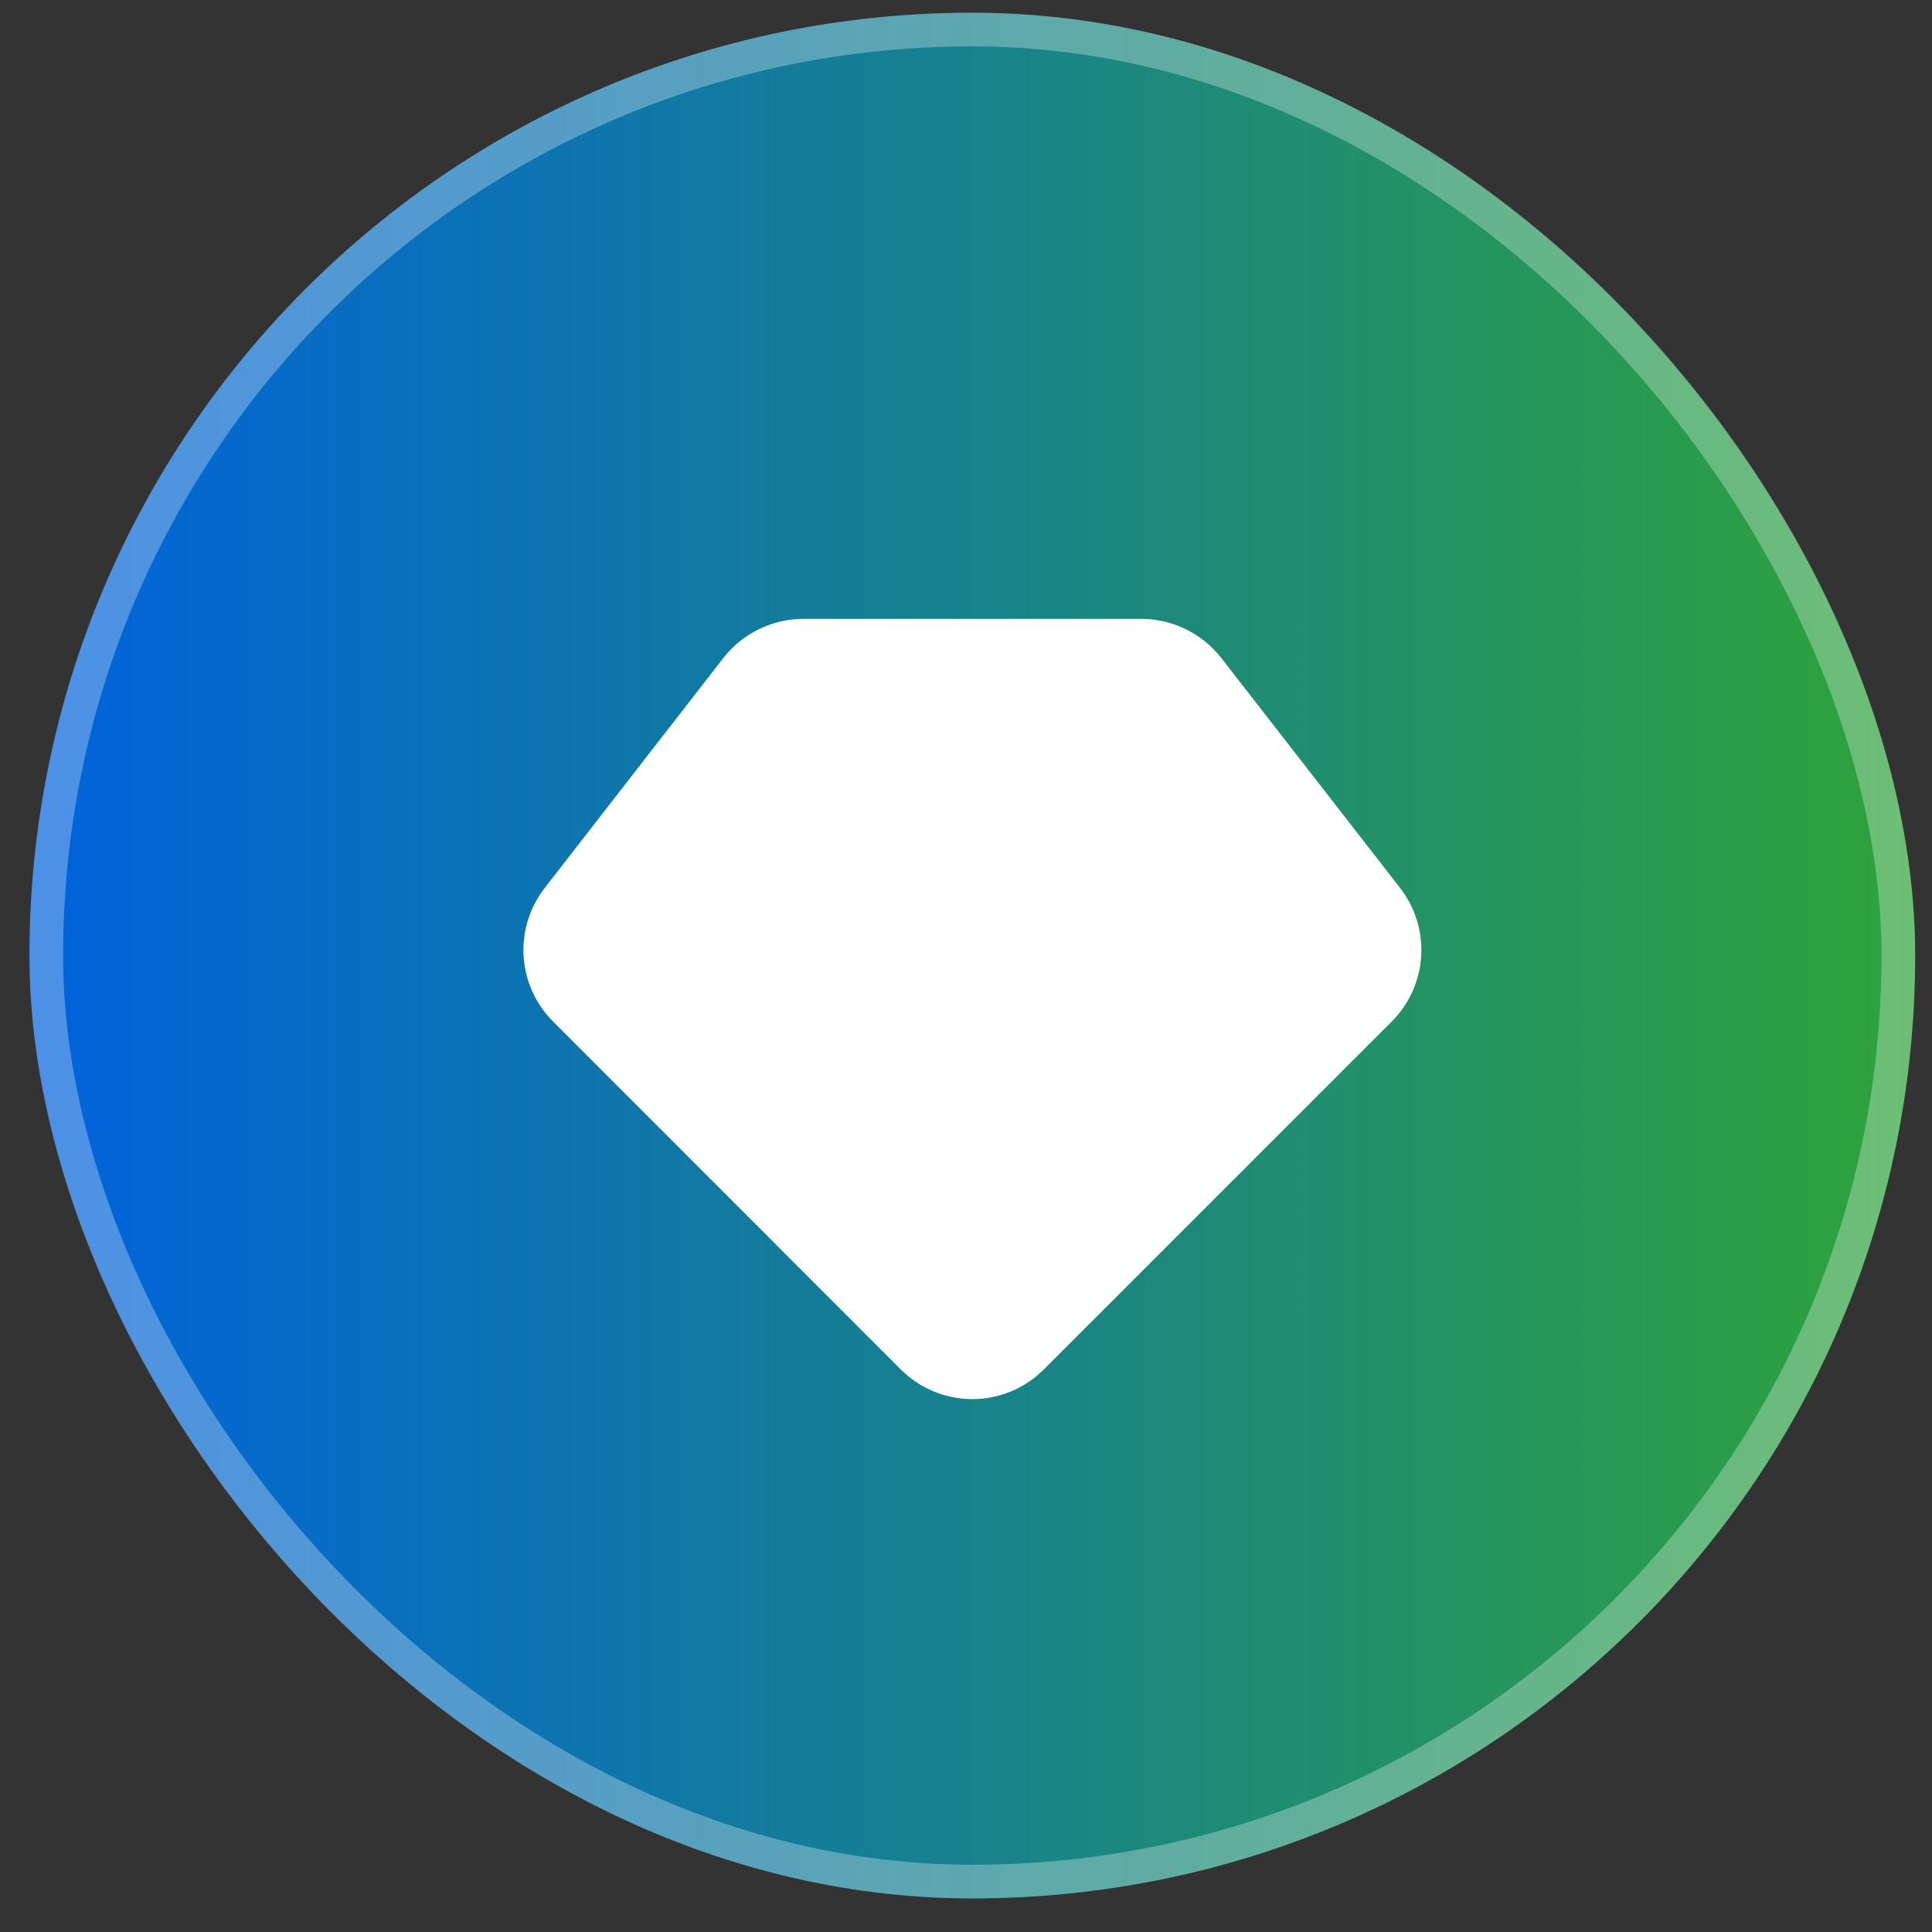
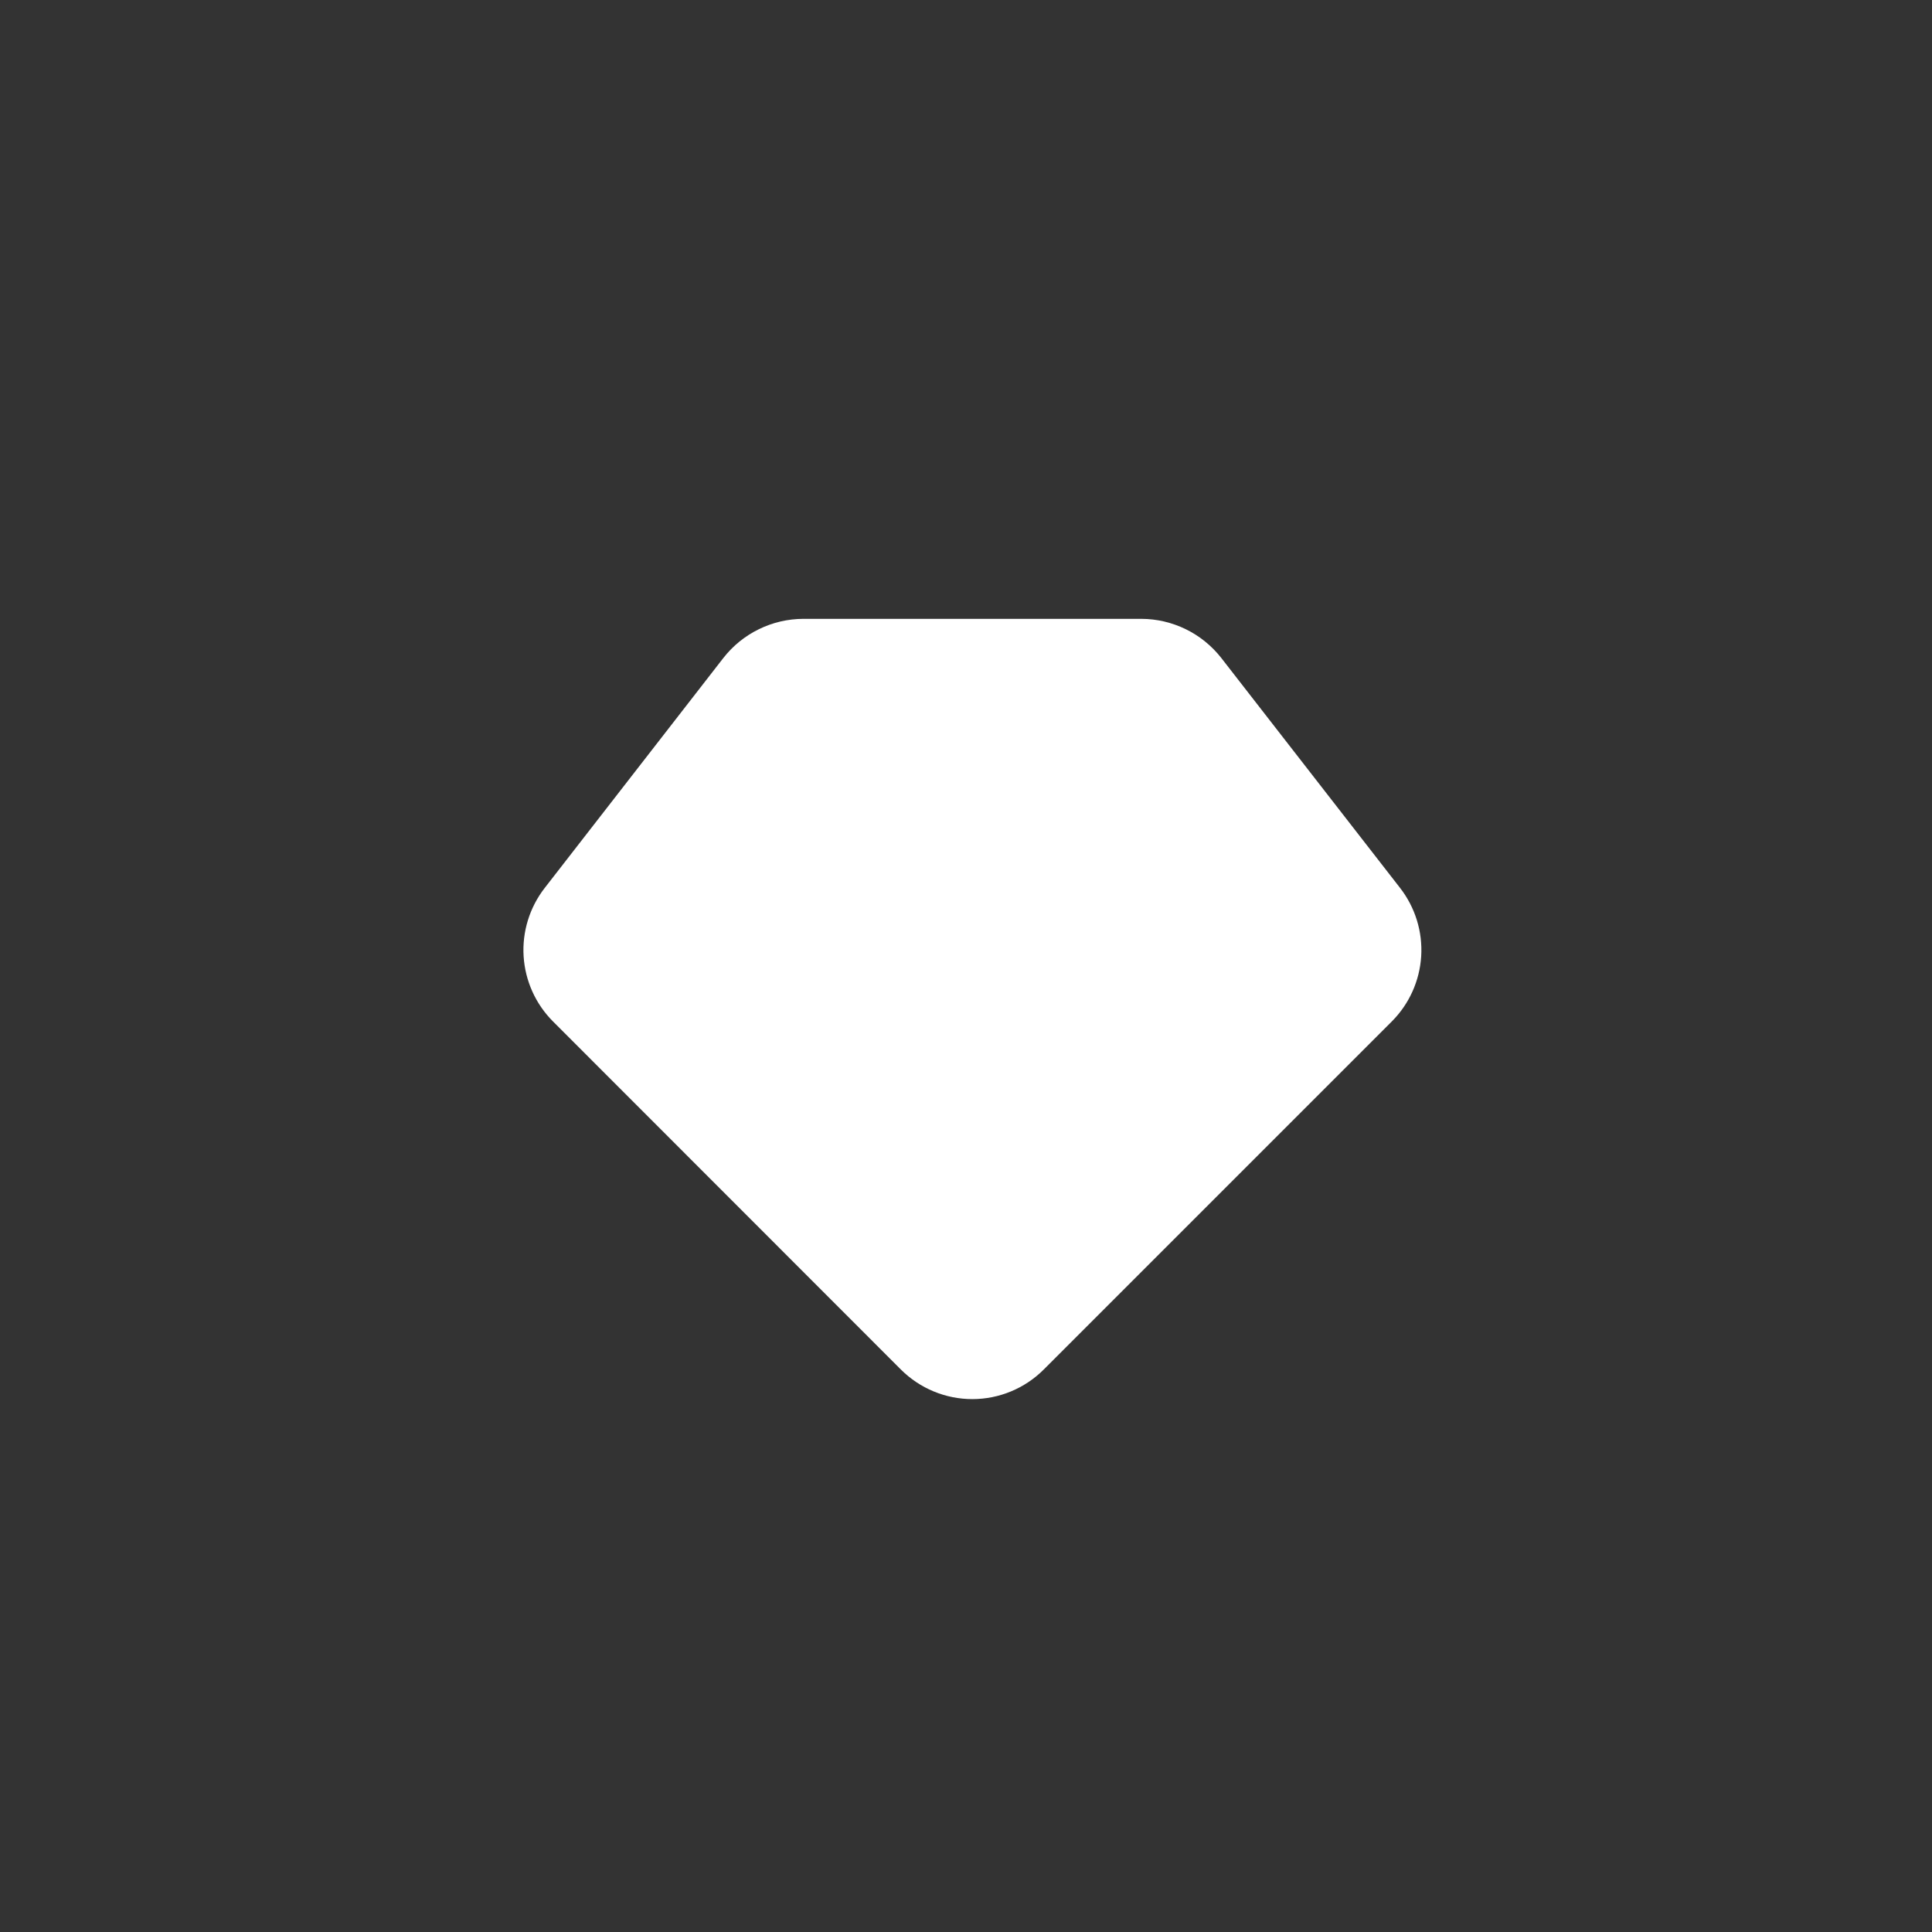
<svg xmlns="http://www.w3.org/2000/svg" width="51" height="51" viewBox="0 0 51 51" fill="none">
  <rect x="0" y="0" width="51" height="51" fill="#333333" stroke="none" />
-   <rect x="0.777" y="0.336" width="49.778" height="49.778" rx="24.889" fill="url(#paint0_linear_5196_9286)" />
-   <rect x="1.222" y="0.78" width="48.889" height="48.889" rx="24.444" stroke="white" stroke-opacity="0.3" stroke-width="0.889" />
  <path d="M36.96 23.441L32.236 17.365C31.985 17.046 31.666 16.787 31.301 16.609C30.936 16.431 30.536 16.337 30.13 16.336H21.204C20.798 16.337 20.397 16.431 20.033 16.609C19.668 16.787 19.348 17.046 19.098 17.365L14.378 23.441C13.98 23.954 13.782 24.595 13.822 25.243C13.863 25.892 14.138 26.503 14.597 26.963L23.781 36.152C24.282 36.652 24.96 36.933 25.667 36.933C26.374 36.933 27.052 36.652 27.552 36.152L36.741 26.963C37.2 26.503 37.475 25.892 37.516 25.243C37.556 24.595 37.358 23.954 36.96 23.441Z" fill="white" />
  <defs>
    <linearGradient id="paint0_linear_5196_9286" x1="0.777" y1="25.225" x2="50.555" y2="25.225" gradientUnits="userSpaceOnUse">
      <stop stop-color="#0062DD" />
      <stop offset="1" stop-color="#2FA33A" />
    </linearGradient>
  </defs>
</svg>